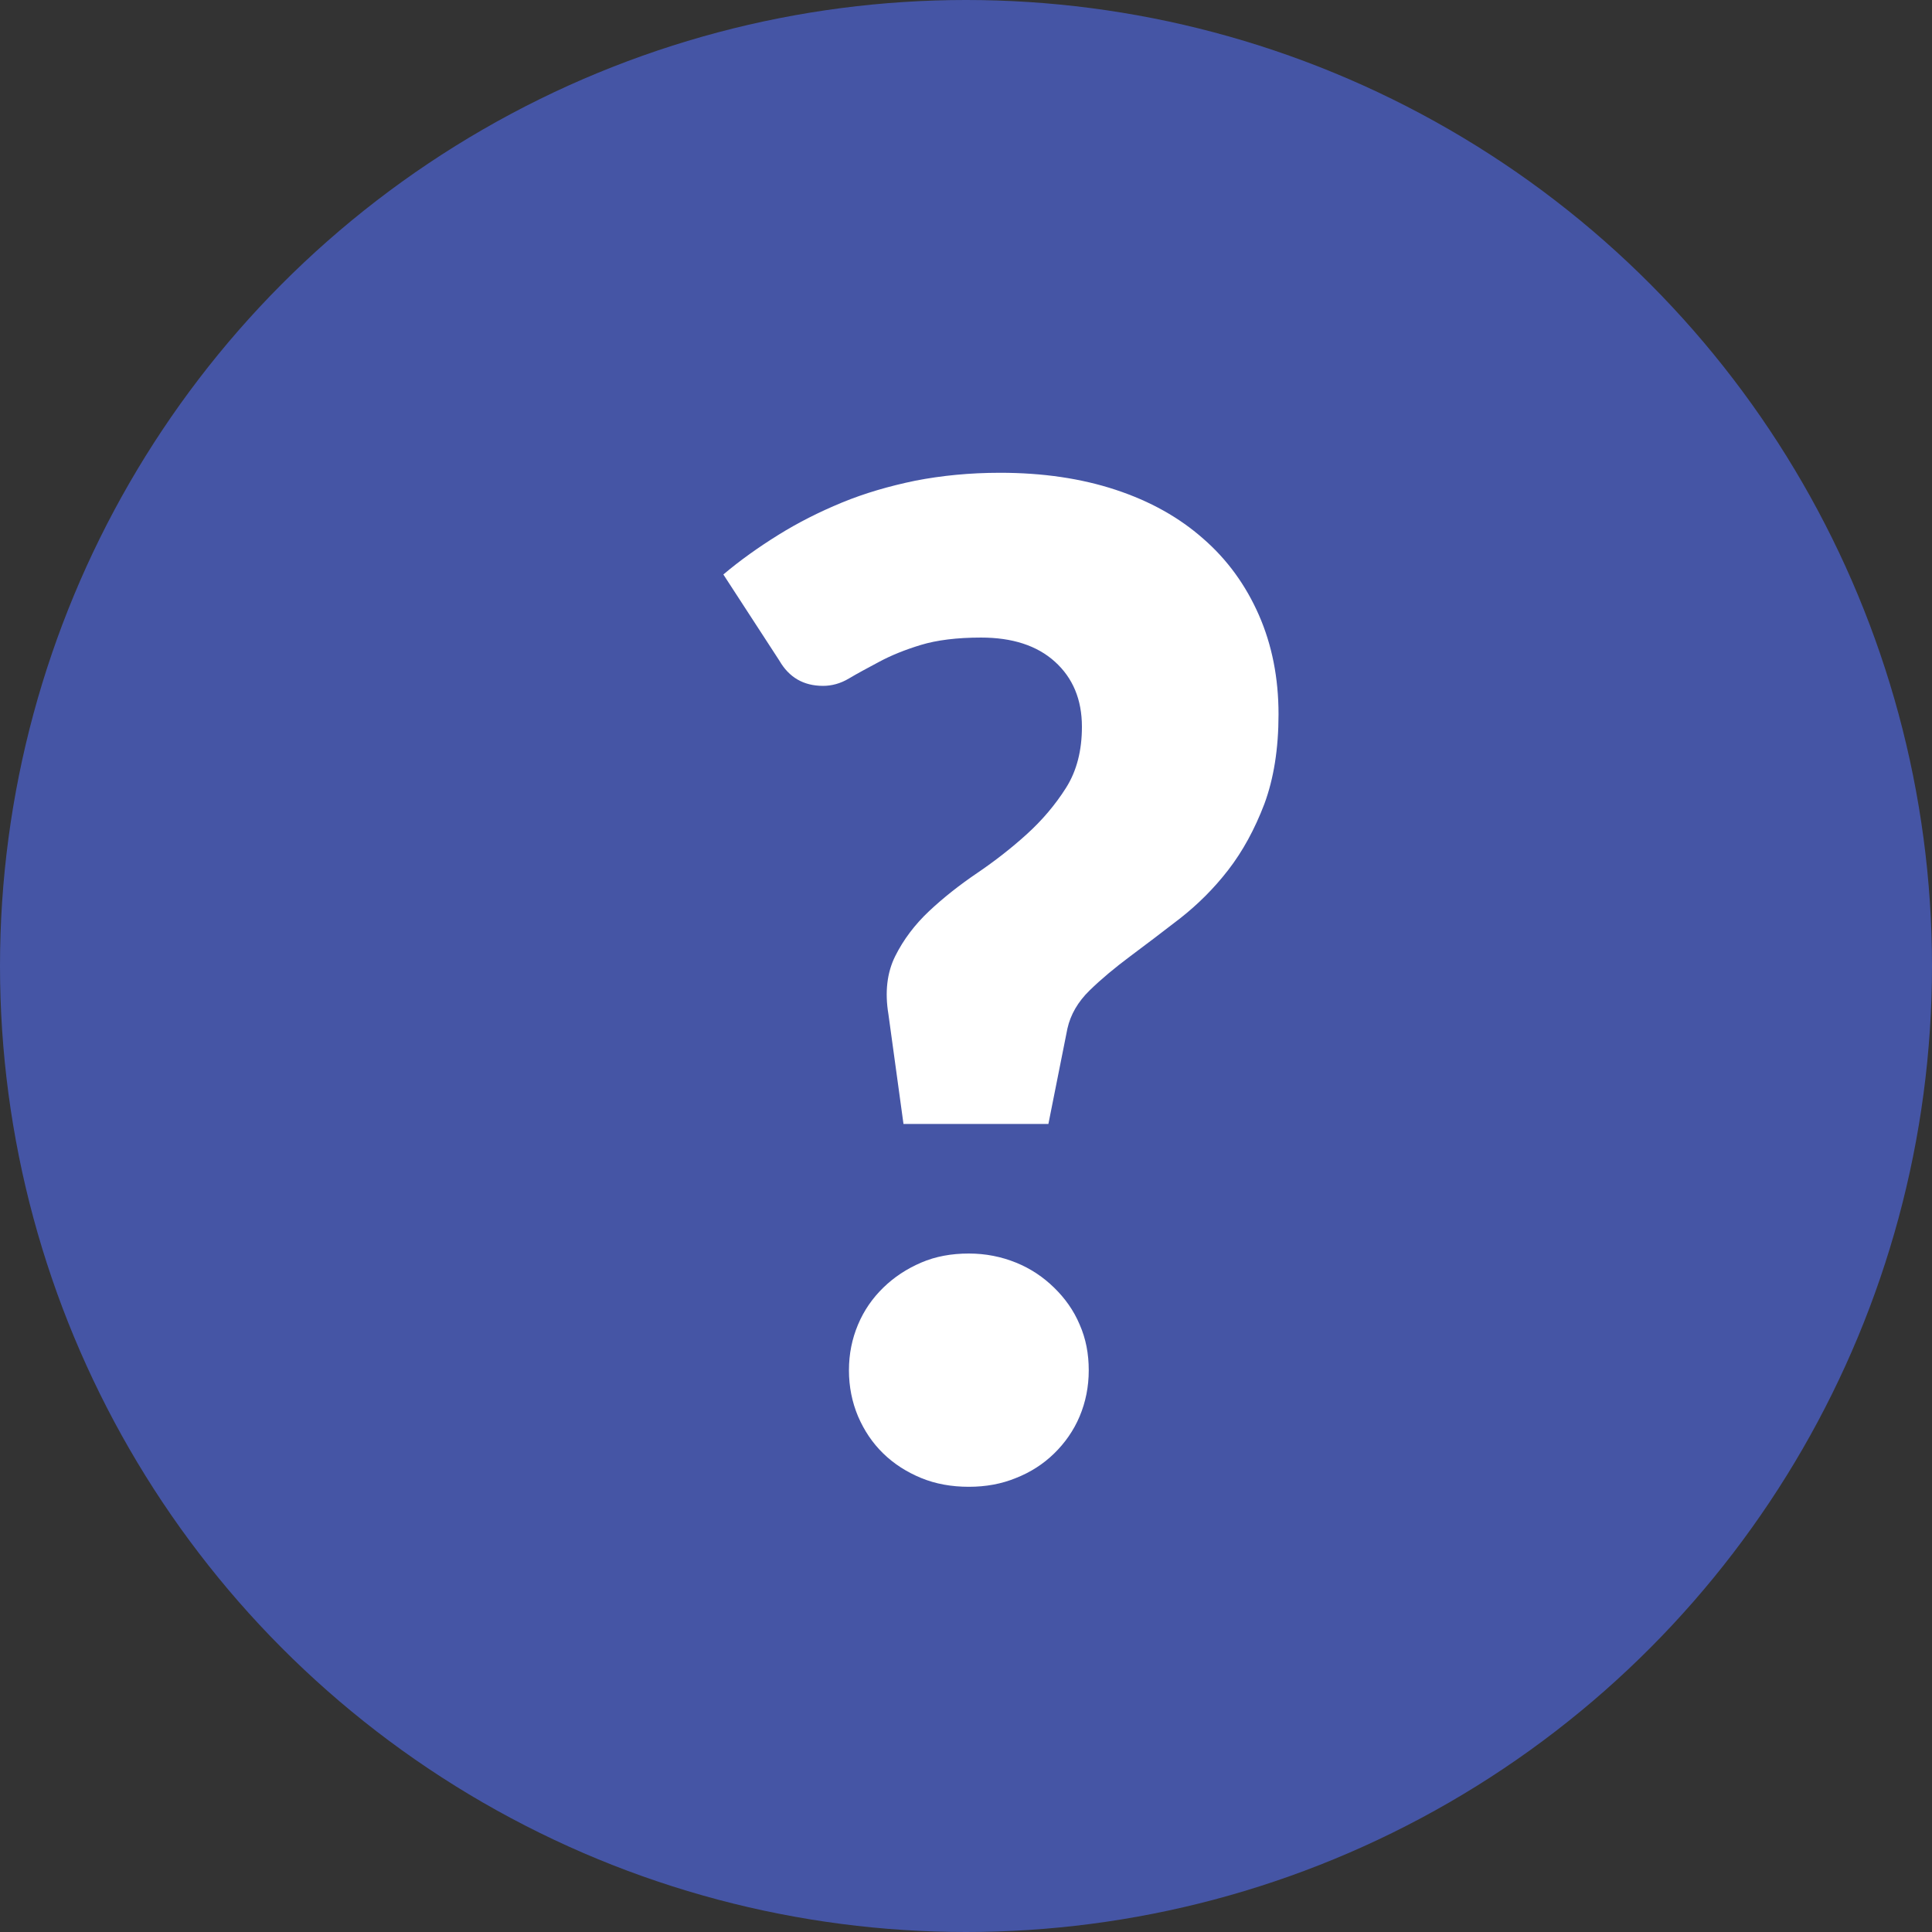
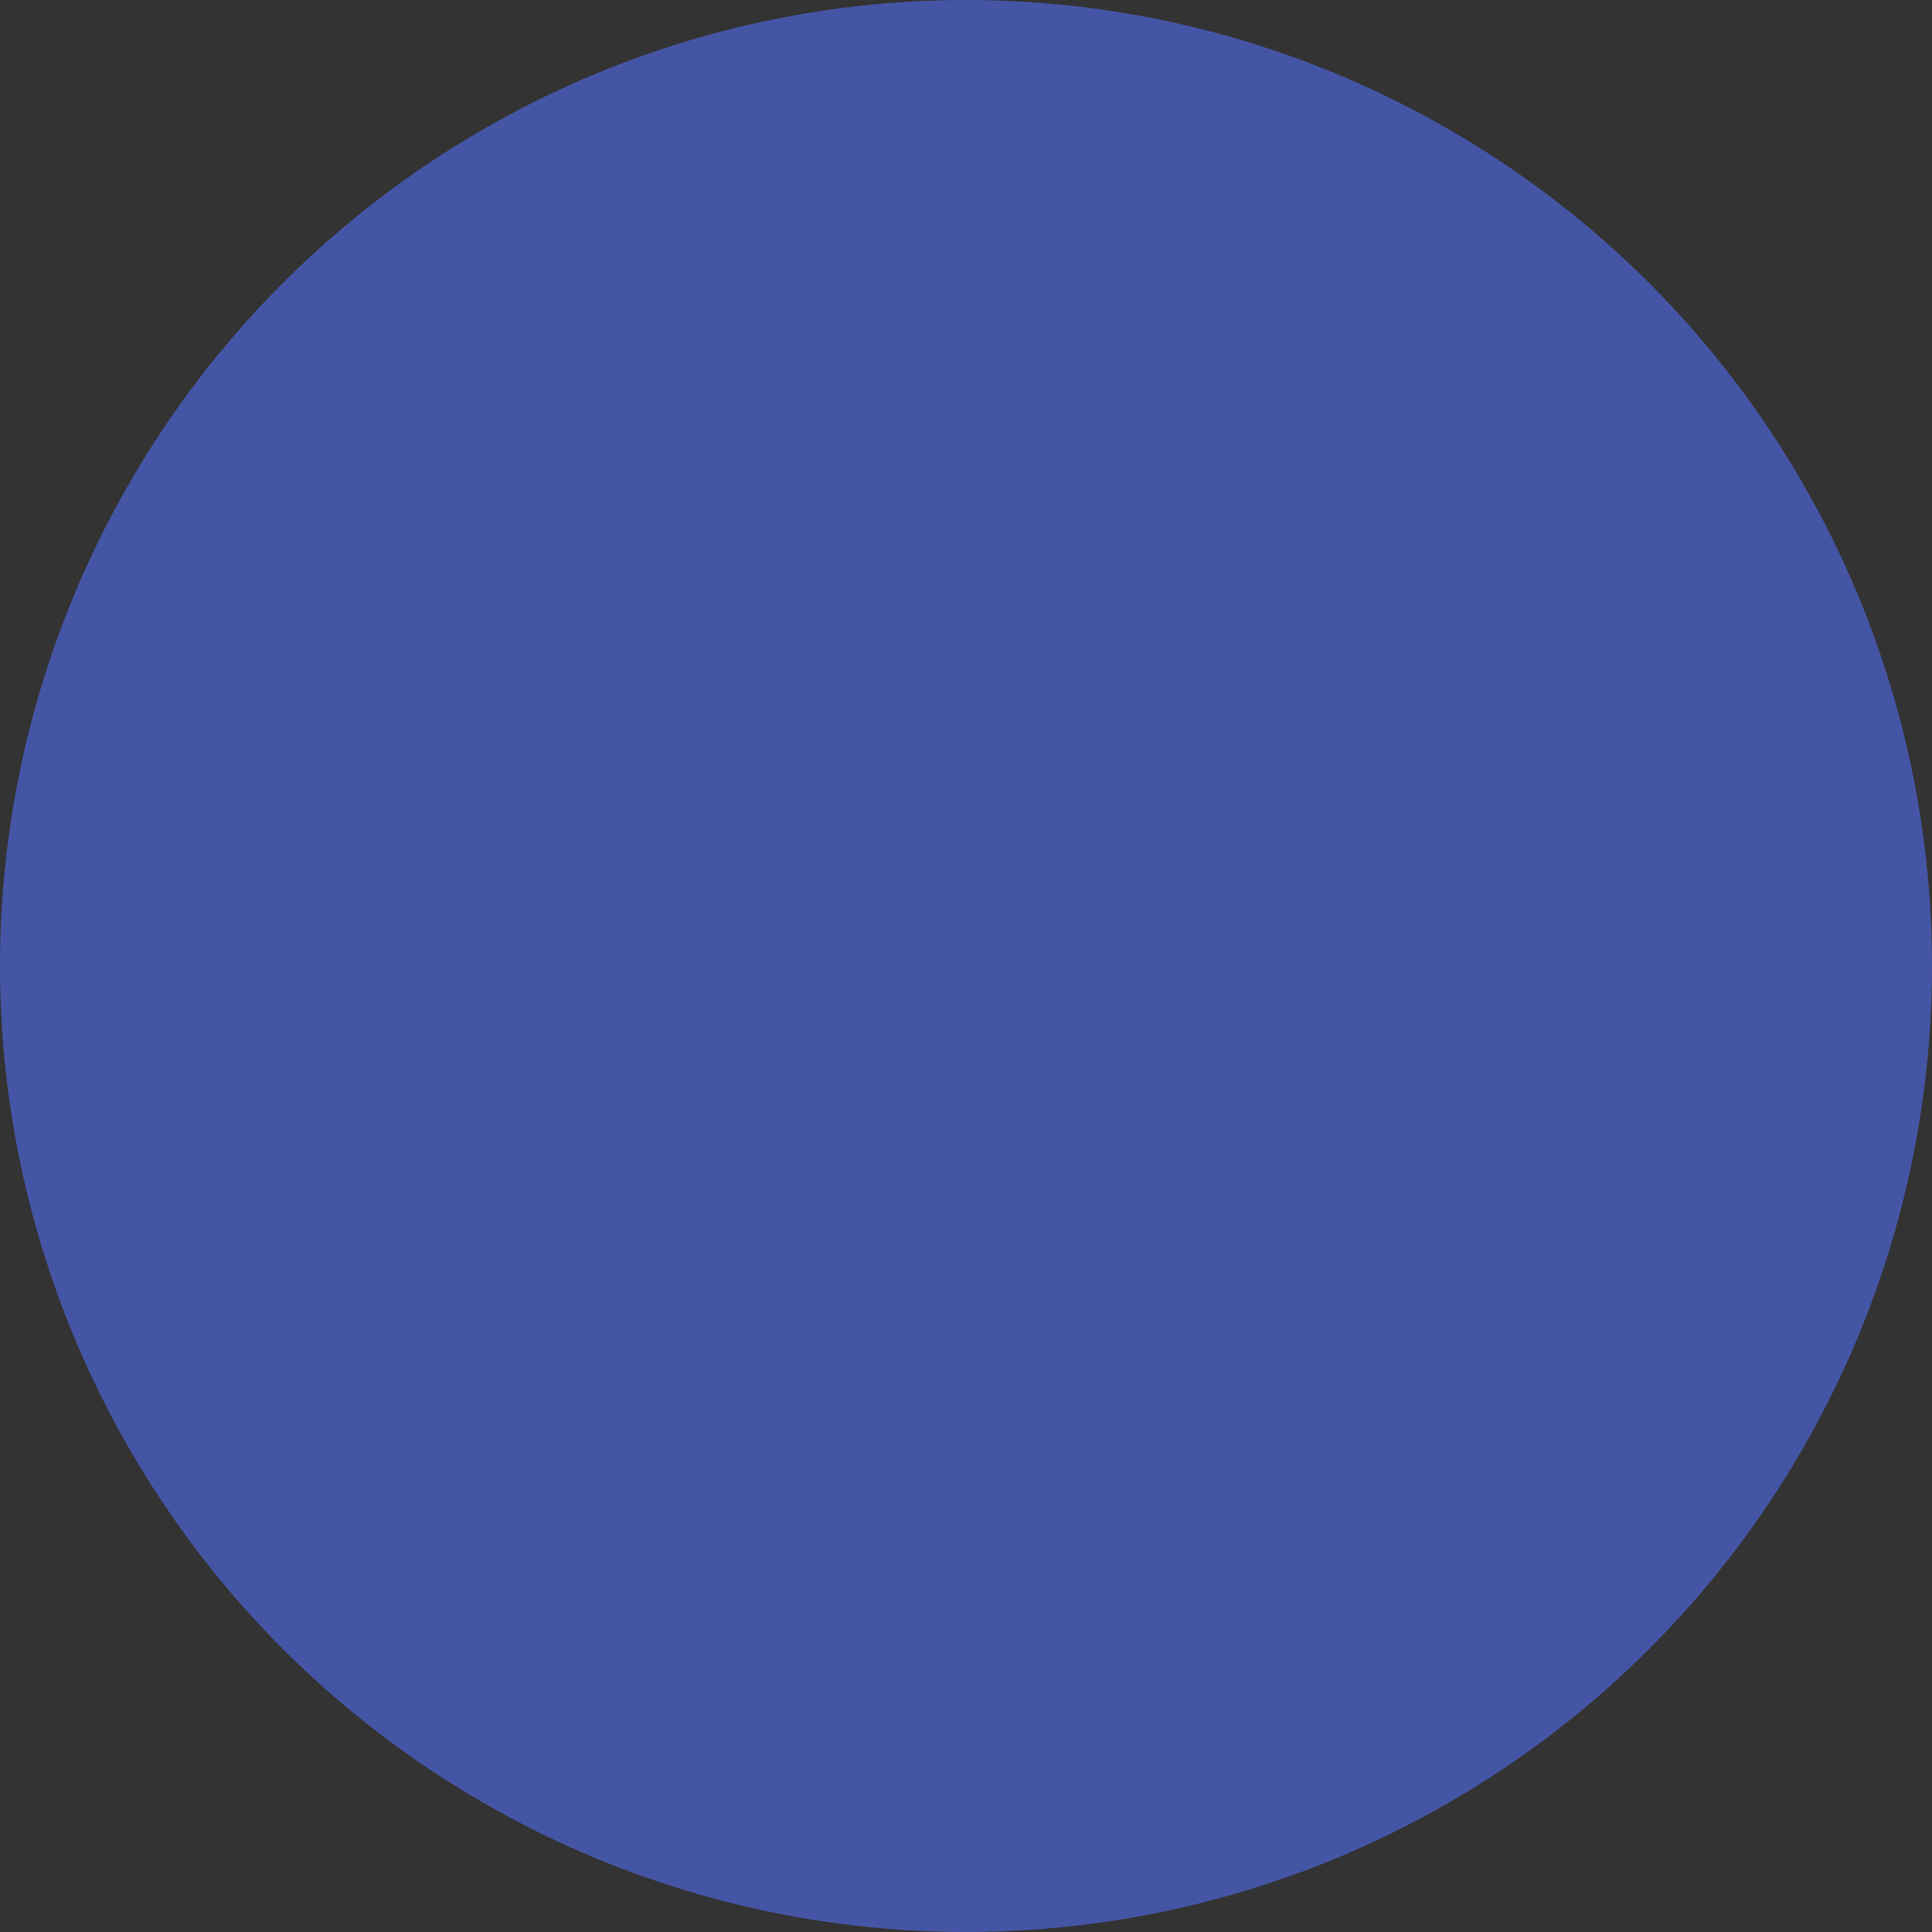
<svg xmlns="http://www.w3.org/2000/svg" width="68" height="68">
  <rect width="100%" height="100%" fill="#333333" stroke="none" />
  <circle cx="34" cy="34" r="34" fill="#4555A5" />
-   <path fill="#FFF" d="M25.46 20.22c.59-.5 1.24-.96 1.93-1.39s1.44-.81 2.24-1.14c.8-.33 1.66-.58 2.58-.77.92-.18 1.92-.28 2.99-.28 1.5 0 2.86.2 4.07.6 1.21.4 2.23.97 3.08 1.72.85.74 1.5 1.64 1.96 2.69.46 1.05.69 2.21.69 3.49 0 1.22-.17 2.27-.5 3.16-.34.89-.76 1.66-1.27 2.32s-1.08 1.22-1.69 1.7c-.62.48-1.2.92-1.75 1.33-.55.41-1.03.81-1.44 1.21-.41.4-.67.85-.78 1.34l-.67 3.36h-5.1l-.53-3.86c-.13-.78-.05-1.47.24-2.05.29-.58.69-1.11 1.19-1.58s1.07-.92 1.69-1.34c.62-.42 1.21-.88 1.75-1.37.54-.49 1-1.03 1.38-1.63.38-.6.56-1.32.56-2.15 0-.96-.32-1.72-.95-2.29-.63-.57-1.5-.85-2.6-.85-.85 0-1.56.09-2.12.26s-1.05.37-1.46.59-.77.41-1.07.59c-.3.18-.61.26-.91.26-.69 0-1.2-.3-1.54-.89l-1.97-3.03zm4.42 28.01c0-.58.11-1.11.32-1.61.21-.5.51-.93.89-1.3s.82-.66 1.33-.88 1.07-.32 1.68-.32c.59 0 1.14.11 1.66.32s.96.51 1.34.88c.38.37.69.8.9 1.3.22.5.32 1.03.32 1.61 0 .58-.11 1.12-.32 1.62-.21.5-.52.94-.9 1.31-.38.37-.83.66-1.34.86-.51.21-1.06.31-1.66.31-.61 0-1.17-.1-1.68-.31s-.96-.5-1.33-.86c-.38-.37-.67-.8-.89-1.31-.21-.5-.32-1.04-.32-1.62z" />
</svg>